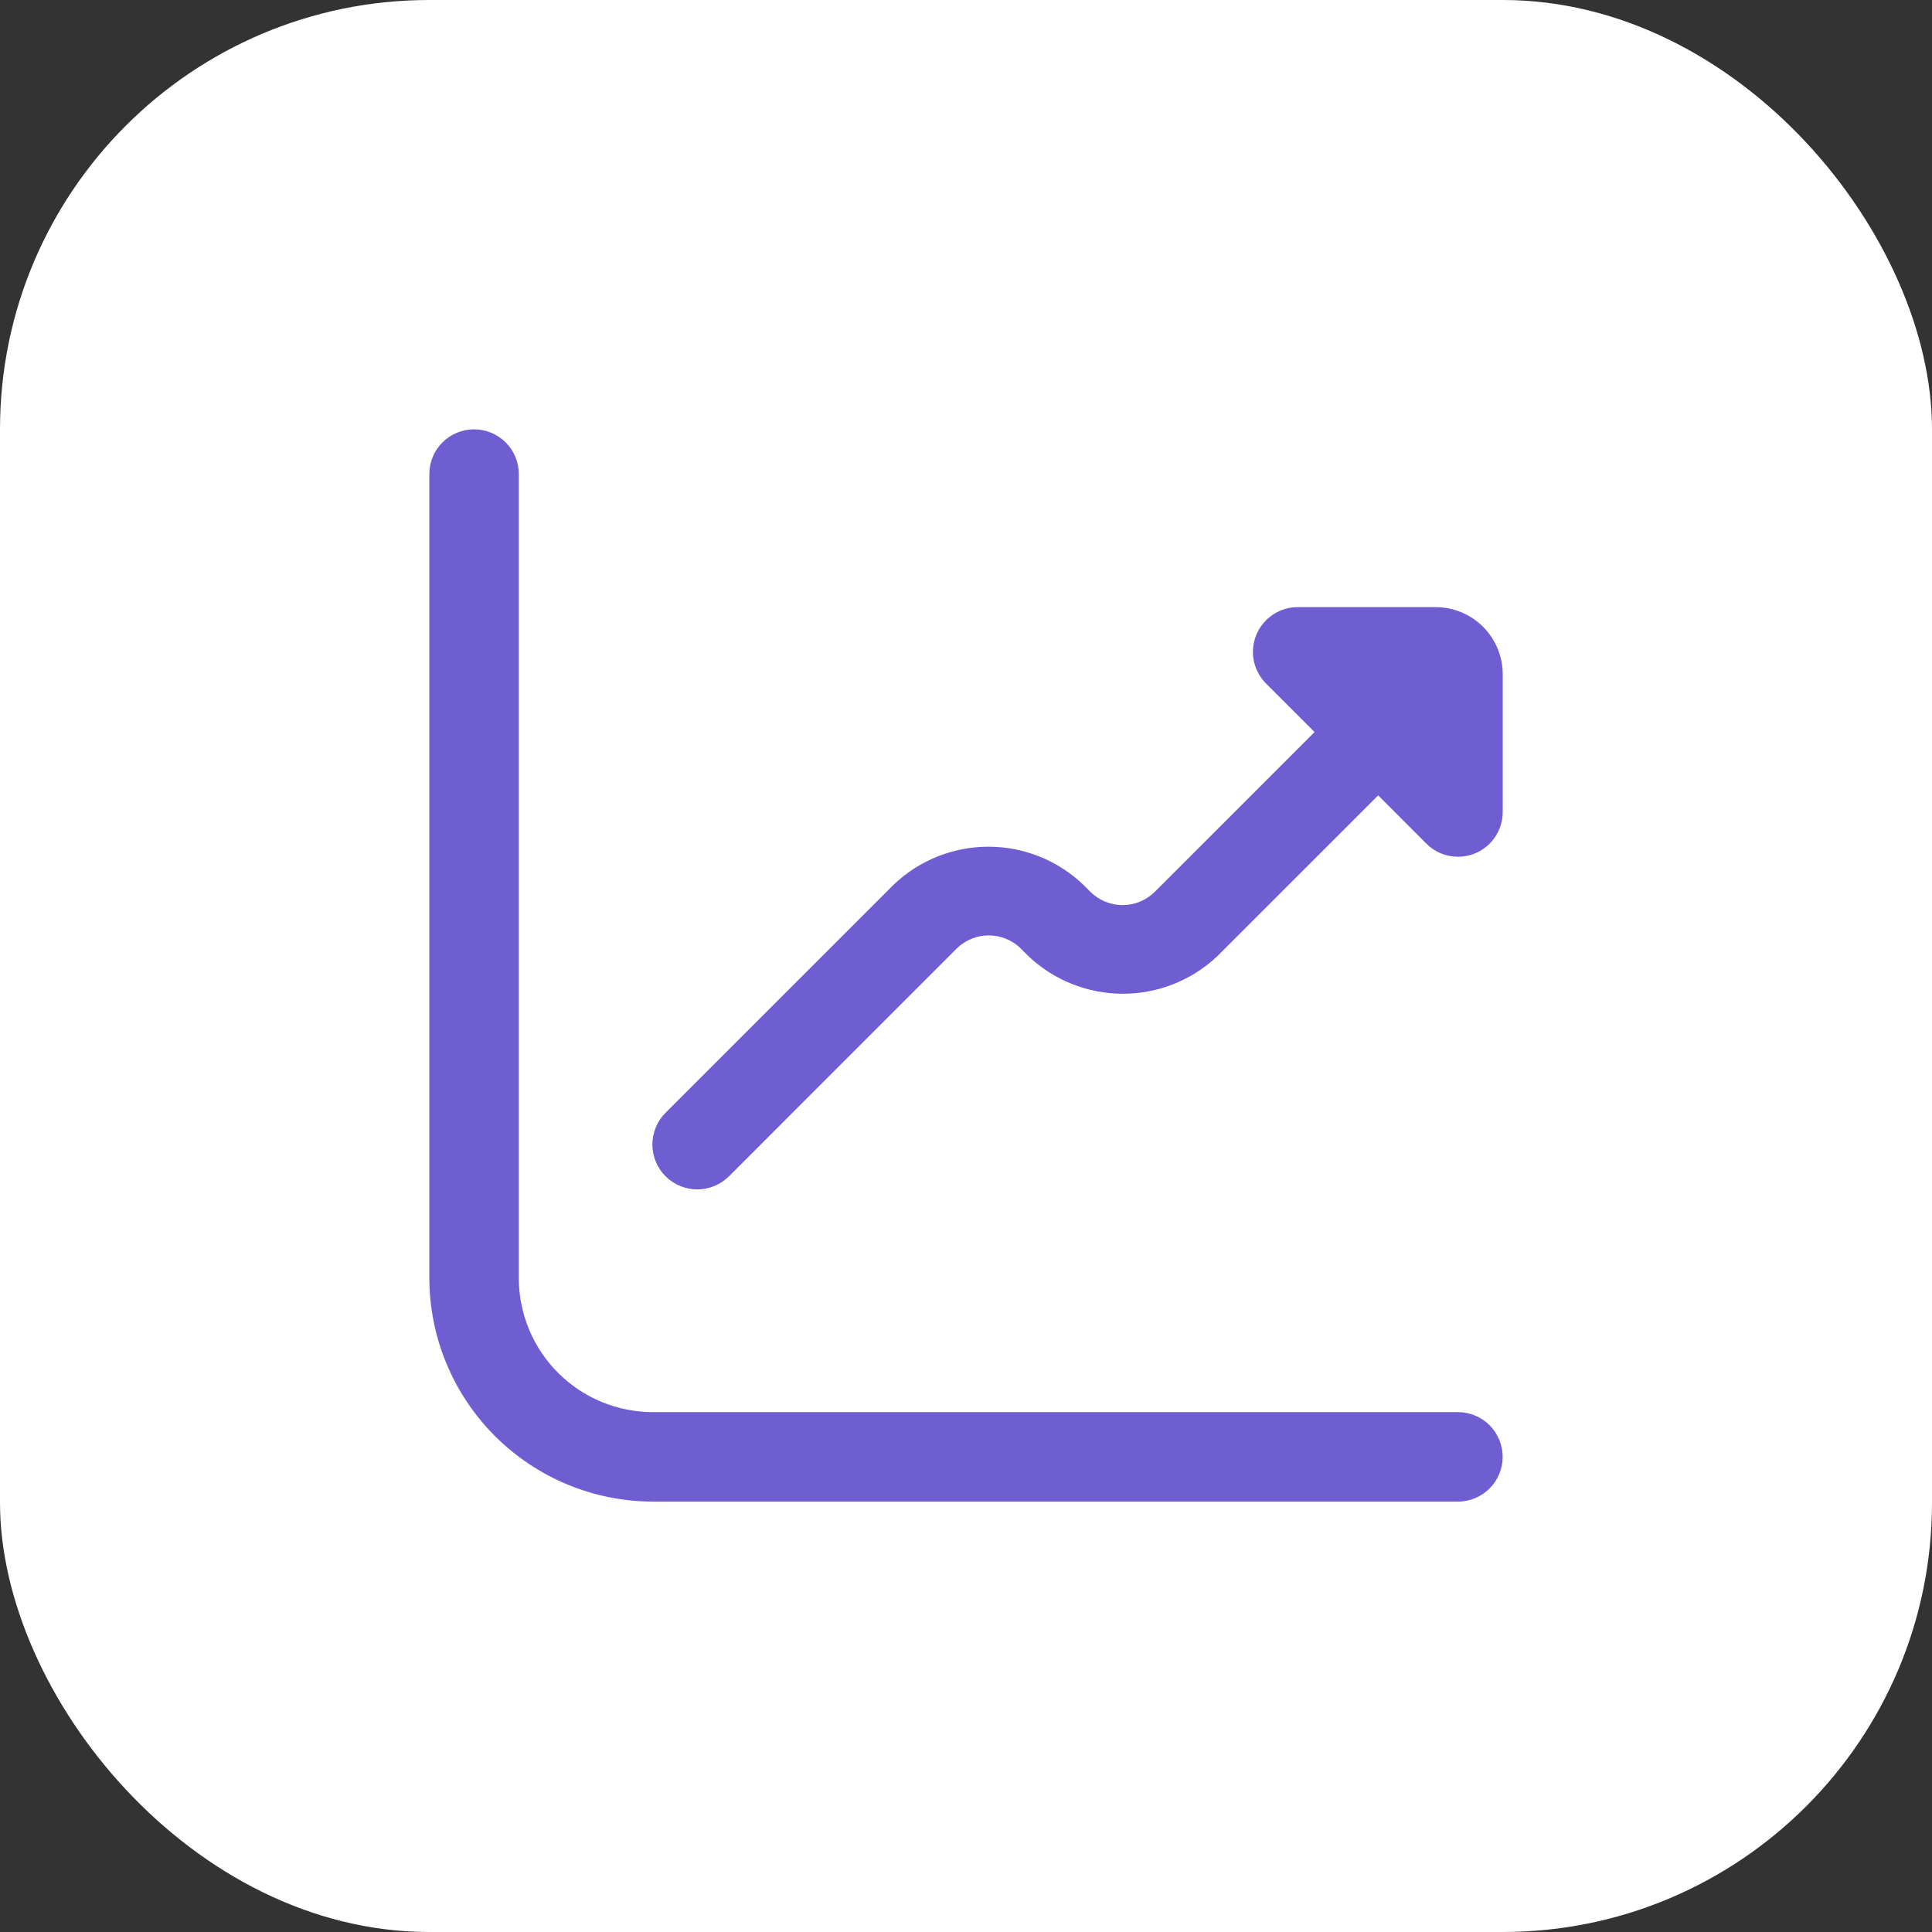
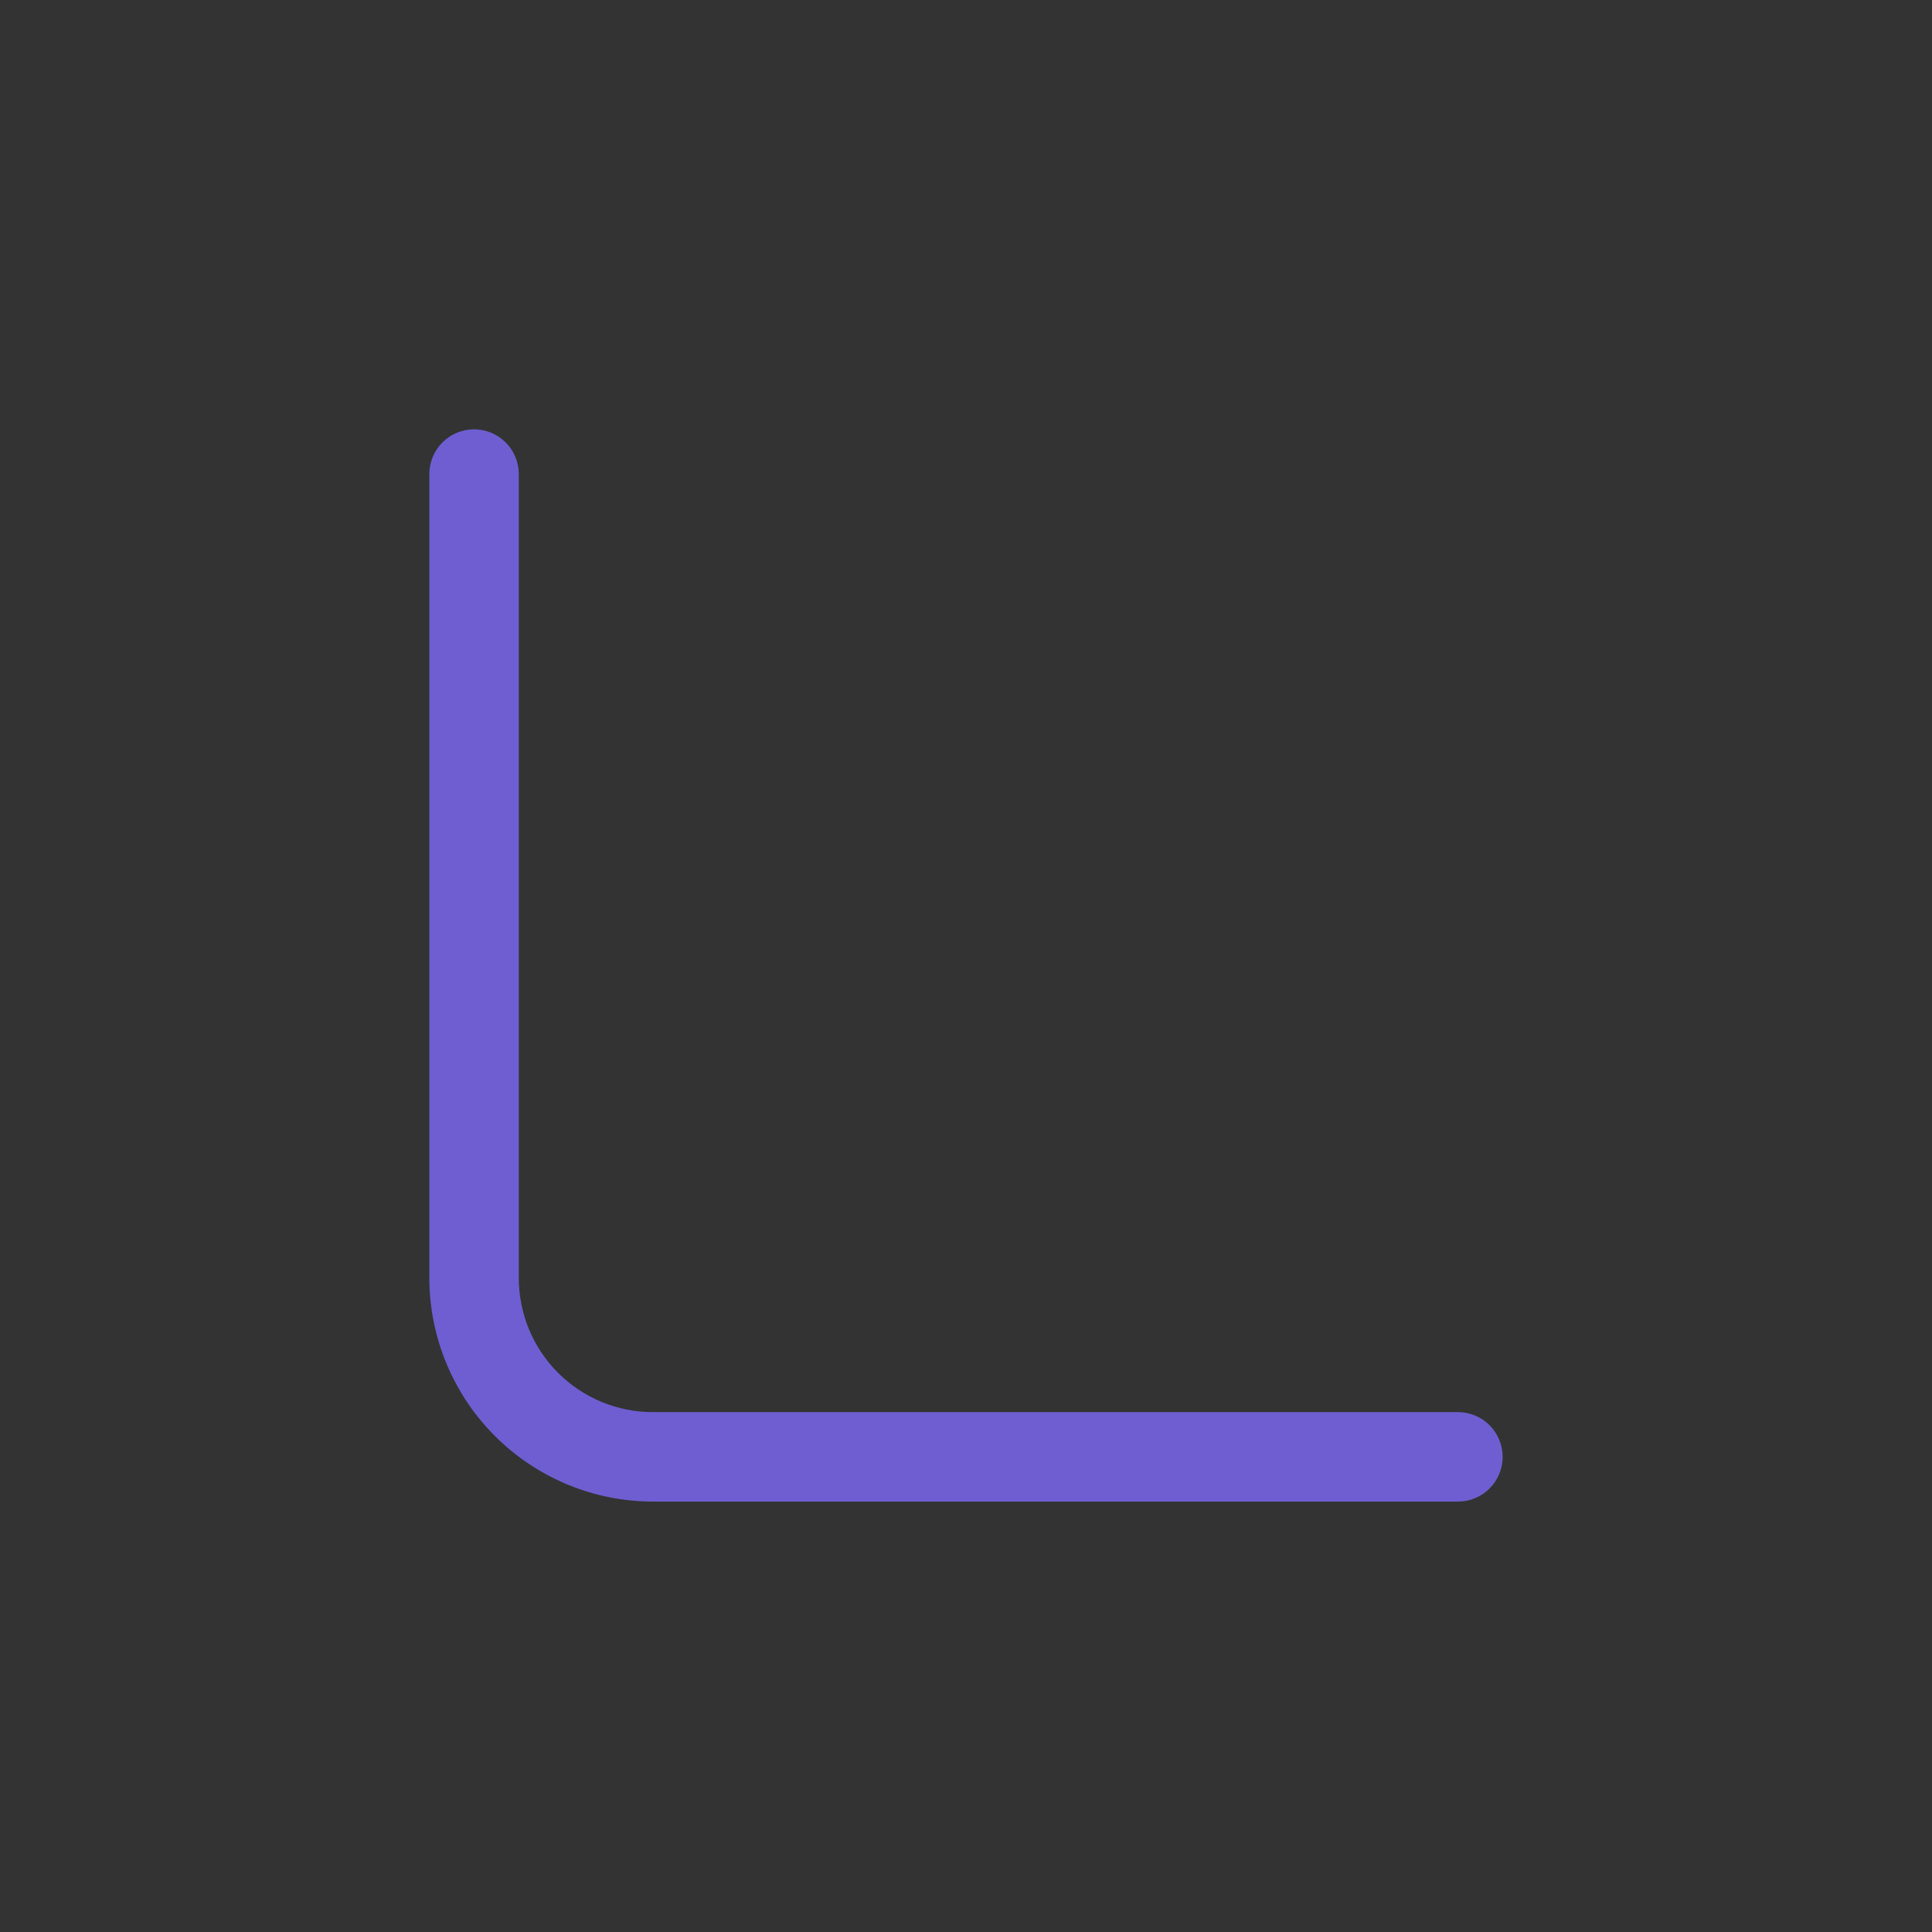
<svg xmlns="http://www.w3.org/2000/svg" width="36" height="36" viewBox="0 0 36 36" fill="none">
  <rect x="0" y="0" width="36" height="36" fill="#333333" stroke="none" />
-   <rect width="36" height="36" rx="8" fill="white" />
  <g clip-path="url(#clip0_150_858)">
-     <path d="M26.751 11.313H24.18C24.015 11.313 23.854 11.362 23.717 11.454C23.58 11.546 23.473 11.676 23.41 11.828C23.347 11.98 23.33 12.148 23.362 12.309C23.395 12.471 23.474 12.619 23.59 12.736L24.495 13.641L21.507 16.628C21.348 16.78 21.137 16.865 20.917 16.865C20.698 16.865 20.487 16.78 20.328 16.628L20.186 16.486C19.71 16.031 19.077 15.777 18.418 15.777C17.76 15.777 17.127 16.031 16.65 16.486L12.4 20.736C12.244 20.893 12.156 21.106 12.156 21.328C12.157 21.549 12.245 21.762 12.402 21.919C12.559 22.075 12.772 22.163 12.994 22.163C13.215 22.162 13.428 22.074 13.585 21.917L17.834 17.667C17.993 17.515 18.204 17.43 18.424 17.43C18.644 17.43 18.855 17.515 19.014 17.667L19.155 17.809C19.632 18.264 20.265 18.517 20.923 18.517C21.582 18.517 22.215 18.264 22.691 17.809L25.68 14.821L26.584 15.726C26.701 15.841 26.849 15.918 27.01 15.949C27.171 15.98 27.337 15.963 27.489 15.9C27.64 15.837 27.769 15.731 27.86 15.595C27.951 15.459 28 15.299 28.001 15.135V12.563C28.001 12.232 27.869 11.914 27.635 11.68C27.401 11.445 27.083 11.313 26.751 11.313Z" fill="#6E5ED1" />
    <path d="M27.167 26.313H12.167C11.504 26.313 10.868 26.05 10.399 25.581C9.93 25.112 9.667 24.476 9.667 23.813V8.833C9.667 8.612 9.579 8.4 9.423 8.244C9.266 8.088 9.054 8 8.833 8C8.612 8 8.4 8.088 8.244 8.244C8.088 8.4 8 8.612 8 8.833V23.813C8.001 24.918 8.441 25.977 9.222 26.758C10.003 27.539 11.062 27.979 12.167 27.98H27.167C27.388 27.98 27.6 27.892 27.756 27.736C27.912 27.58 28 27.368 28 27.147C28 26.926 27.912 26.714 27.756 26.557C27.6 26.401 27.388 26.313 27.167 26.313Z" fill="#6E5ED1" />
  </g>
  <defs>
    <clipPath id="clip0_150_858">
      <rect width="20" height="20" fill="white" transform="translate(8 8)" />
    </clipPath>
  </defs>
</svg>